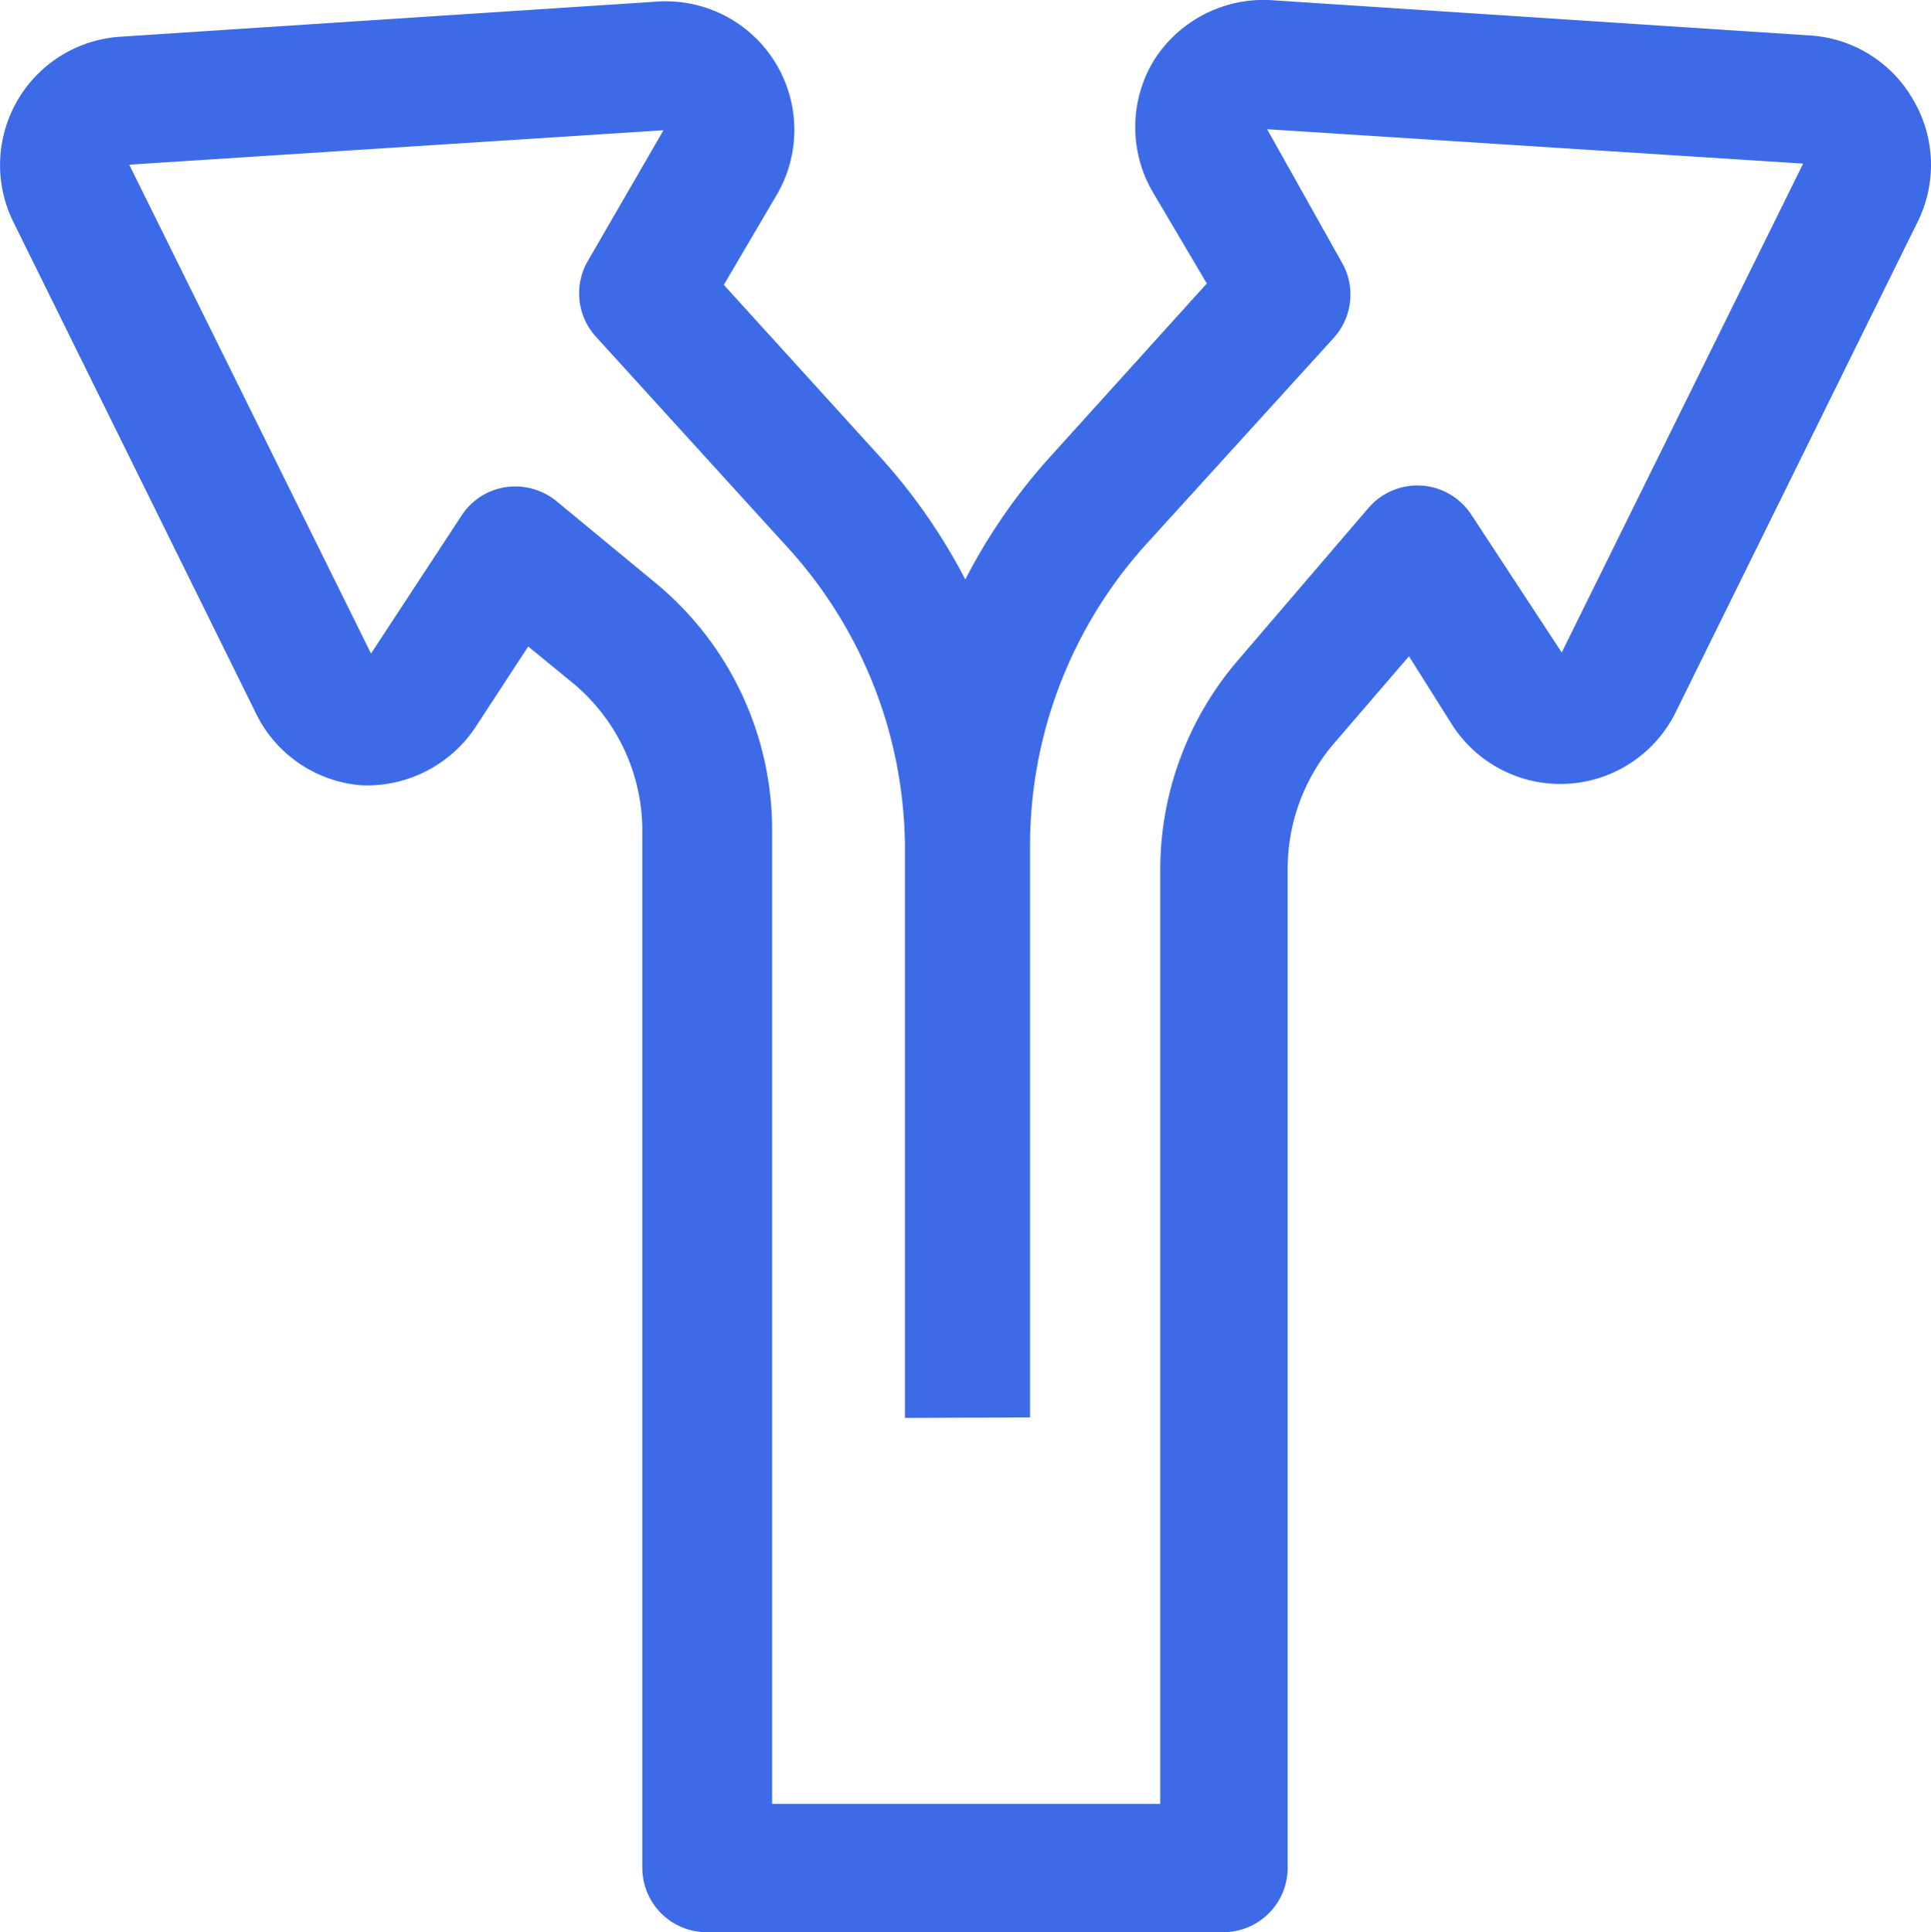
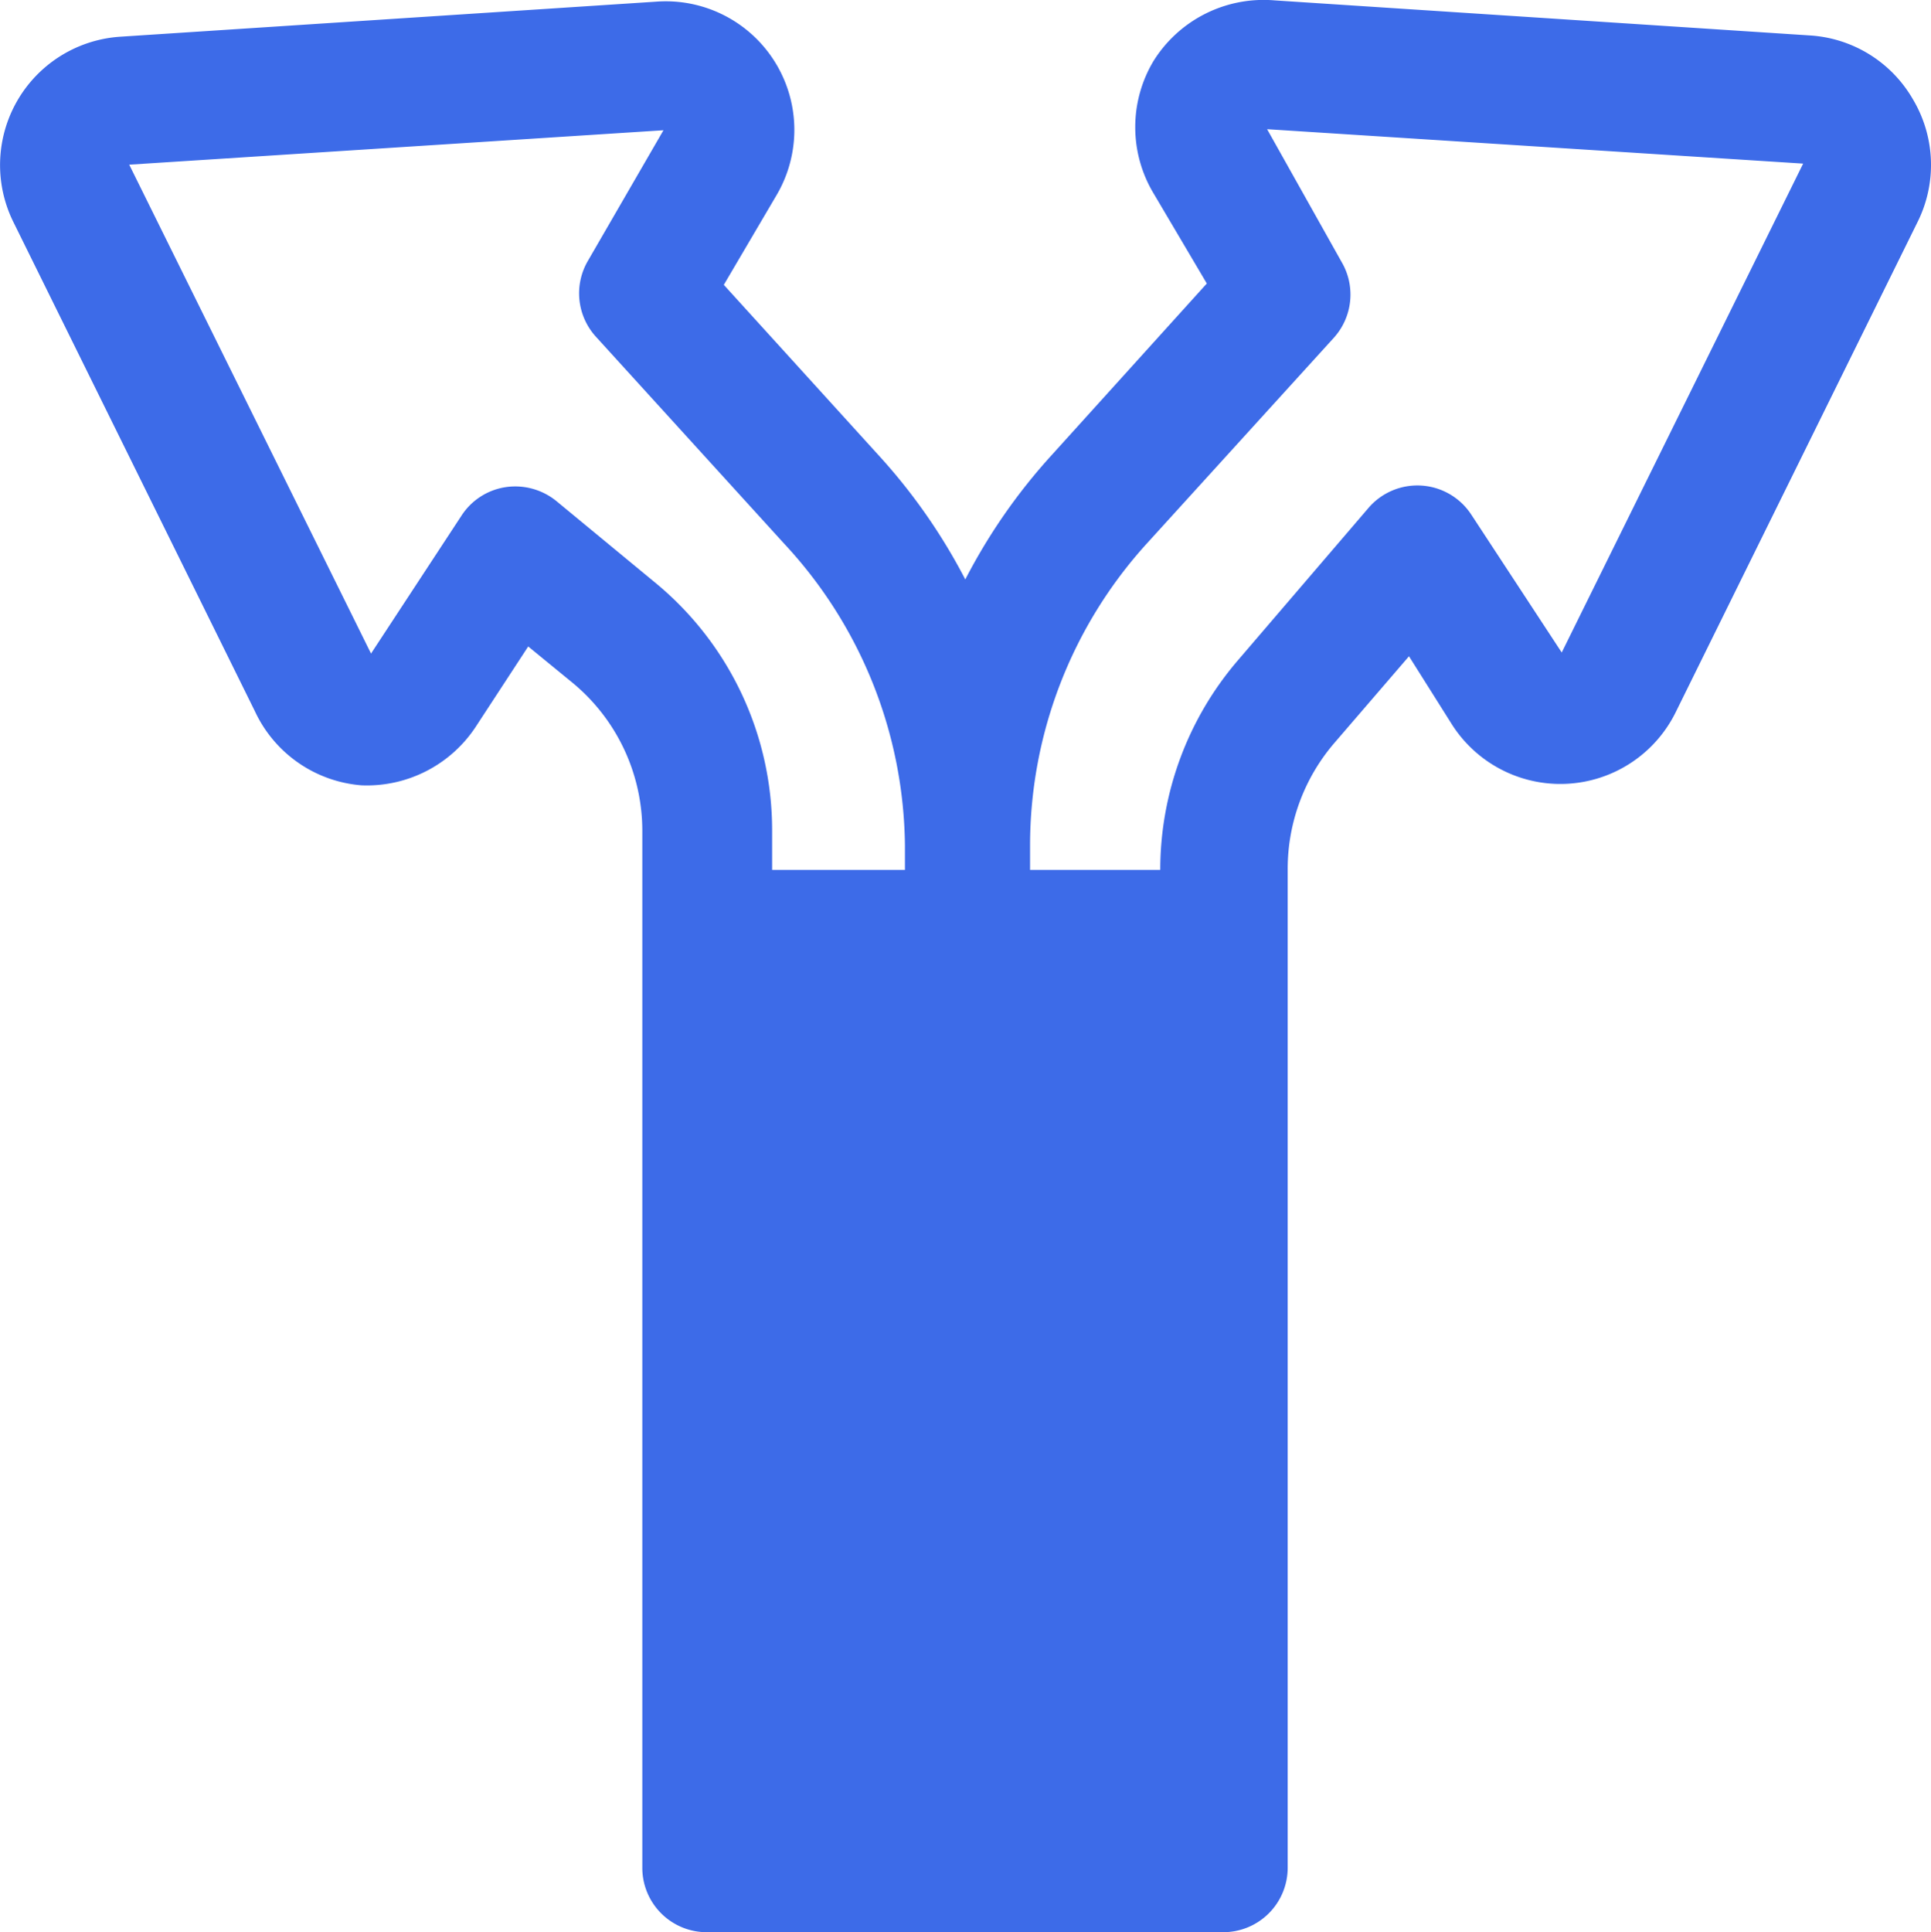
<svg xmlns="http://www.w3.org/2000/svg" width="41.975" height="42" viewBox="0 0 41.975 42">
-   <path id="decision" d="M43.593,4.154a2.782,2.782,0,0,0-2.231-1.391L29.711,2a2.821,2.821,0,0,0-2.624,1.312,2.8,2.8,0,0,0,0,2.887l1.155,1.955L24.882,11.87a12.558,12.558,0,0,0-1.89,2.716,12.6,12.6,0,0,0-1.9-2.716L17.743,8.183l1.142-1.942a2.795,2.795,0,0,0-2.624-4.212L4.622,2.79A2.795,2.795,0,0,0,2.3,6.818L7.548,17.447A2.8,2.8,0,0,0,9.87,19.061a2.834,2.834,0,0,0,2.506-1.312l1.115-1.706.945.774a4.173,4.173,0,0,1,1.535,3.241v22.53a1.4,1.4,0,0,0,1.43,1.4H28.6a1.4,1.4,0,0,0,1.4-1.4v-21.7a4.2,4.2,0,0,1,1.01-2.742l1.627-1.89.945,1.5a2.795,2.795,0,0,0,4.855-.289L43.685,6.831a2.782,2.782,0,0,0-.092-2.677ZM24.4,32.8V20.373a9.763,9.763,0,0,1,2.533-6.562L31,9.337a1.4,1.4,0,0,0,.171-1.653L29.553,4.8l11.652.748L35.957,16.174l-1.968-3a1.4,1.4,0,0,0-2.231-.144l-2.834,3.307A6.994,6.994,0,0,0,27.23,20.9V41.2H18.793V20.058a6.968,6.968,0,0,0-2.546-5.406L14.1,12.88a1.417,1.417,0,0,0-1.1-.3,1.391,1.391,0,0,0-.958.617l-1.968,3L4.818,5.571l11.613-.748-1.64,2.834a1.4,1.4,0,0,0,.171,1.653l4.094,4.5a9.763,9.763,0,0,1,2.624,6.561v12.44Z" transform="translate(-2.009 -1.992)" fill="#3d6be8" />
+   <path id="decision" d="M43.593,4.154a2.782,2.782,0,0,0-2.231-1.391L29.711,2a2.821,2.821,0,0,0-2.624,1.312,2.8,2.8,0,0,0,0,2.887l1.155,1.955L24.882,11.87a12.558,12.558,0,0,0-1.89,2.716,12.6,12.6,0,0,0-1.9-2.716L17.743,8.183l1.142-1.942a2.795,2.795,0,0,0-2.624-4.212L4.622,2.79A2.795,2.795,0,0,0,2.3,6.818L7.548,17.447A2.8,2.8,0,0,0,9.87,19.061a2.834,2.834,0,0,0,2.506-1.312l1.115-1.706.945.774a4.173,4.173,0,0,1,1.535,3.241v22.53a1.4,1.4,0,0,0,1.43,1.4H28.6a1.4,1.4,0,0,0,1.4-1.4v-21.7a4.2,4.2,0,0,1,1.01-2.742l1.627-1.89.945,1.5a2.795,2.795,0,0,0,4.855-.289L43.685,6.831a2.782,2.782,0,0,0-.092-2.677ZM24.4,32.8V20.373a9.763,9.763,0,0,1,2.533-6.562L31,9.337a1.4,1.4,0,0,0,.171-1.653L29.553,4.8l11.652.748L35.957,16.174l-1.968-3a1.4,1.4,0,0,0-2.231-.144l-2.834,3.307A6.994,6.994,0,0,0,27.23,20.9H18.793V20.058a6.968,6.968,0,0,0-2.546-5.406L14.1,12.88a1.417,1.417,0,0,0-1.1-.3,1.391,1.391,0,0,0-.958.617l-1.968,3L4.818,5.571l11.613-.748-1.64,2.834a1.4,1.4,0,0,0,.171,1.653l4.094,4.5a9.763,9.763,0,0,1,2.624,6.561v12.44Z" transform="translate(-2.009 -1.992)" fill="#3d6be8" />
</svg>